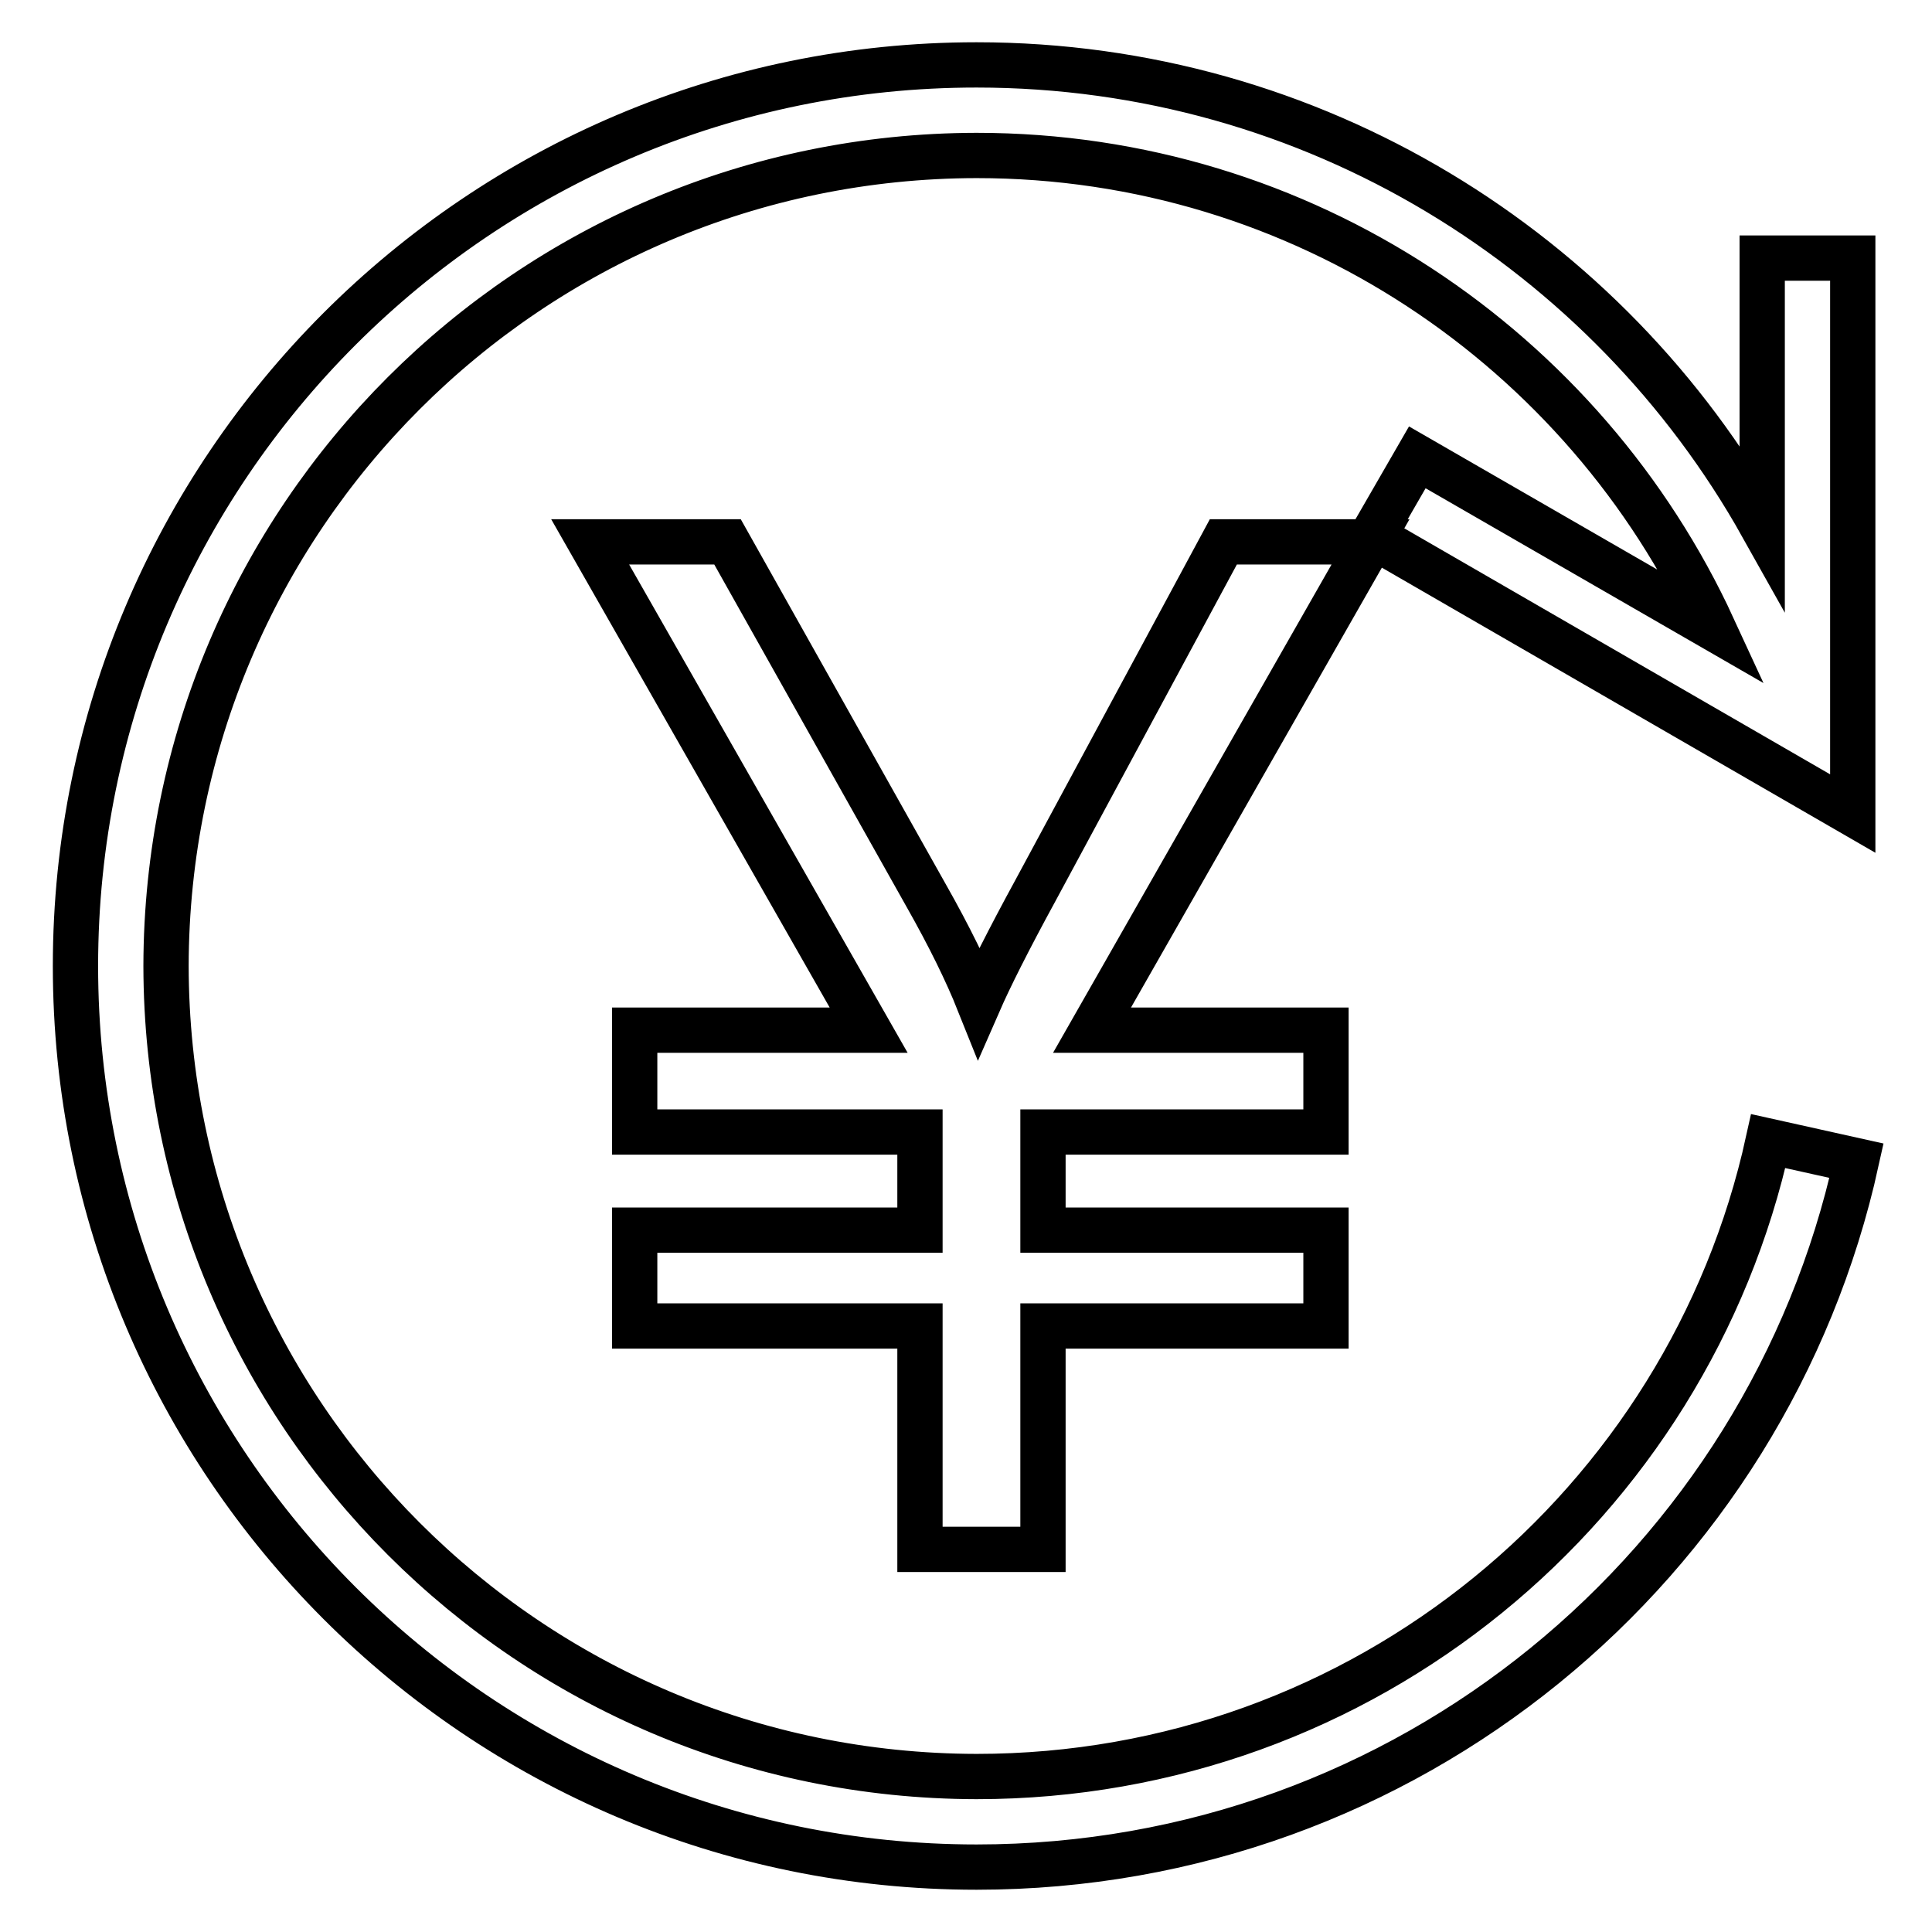
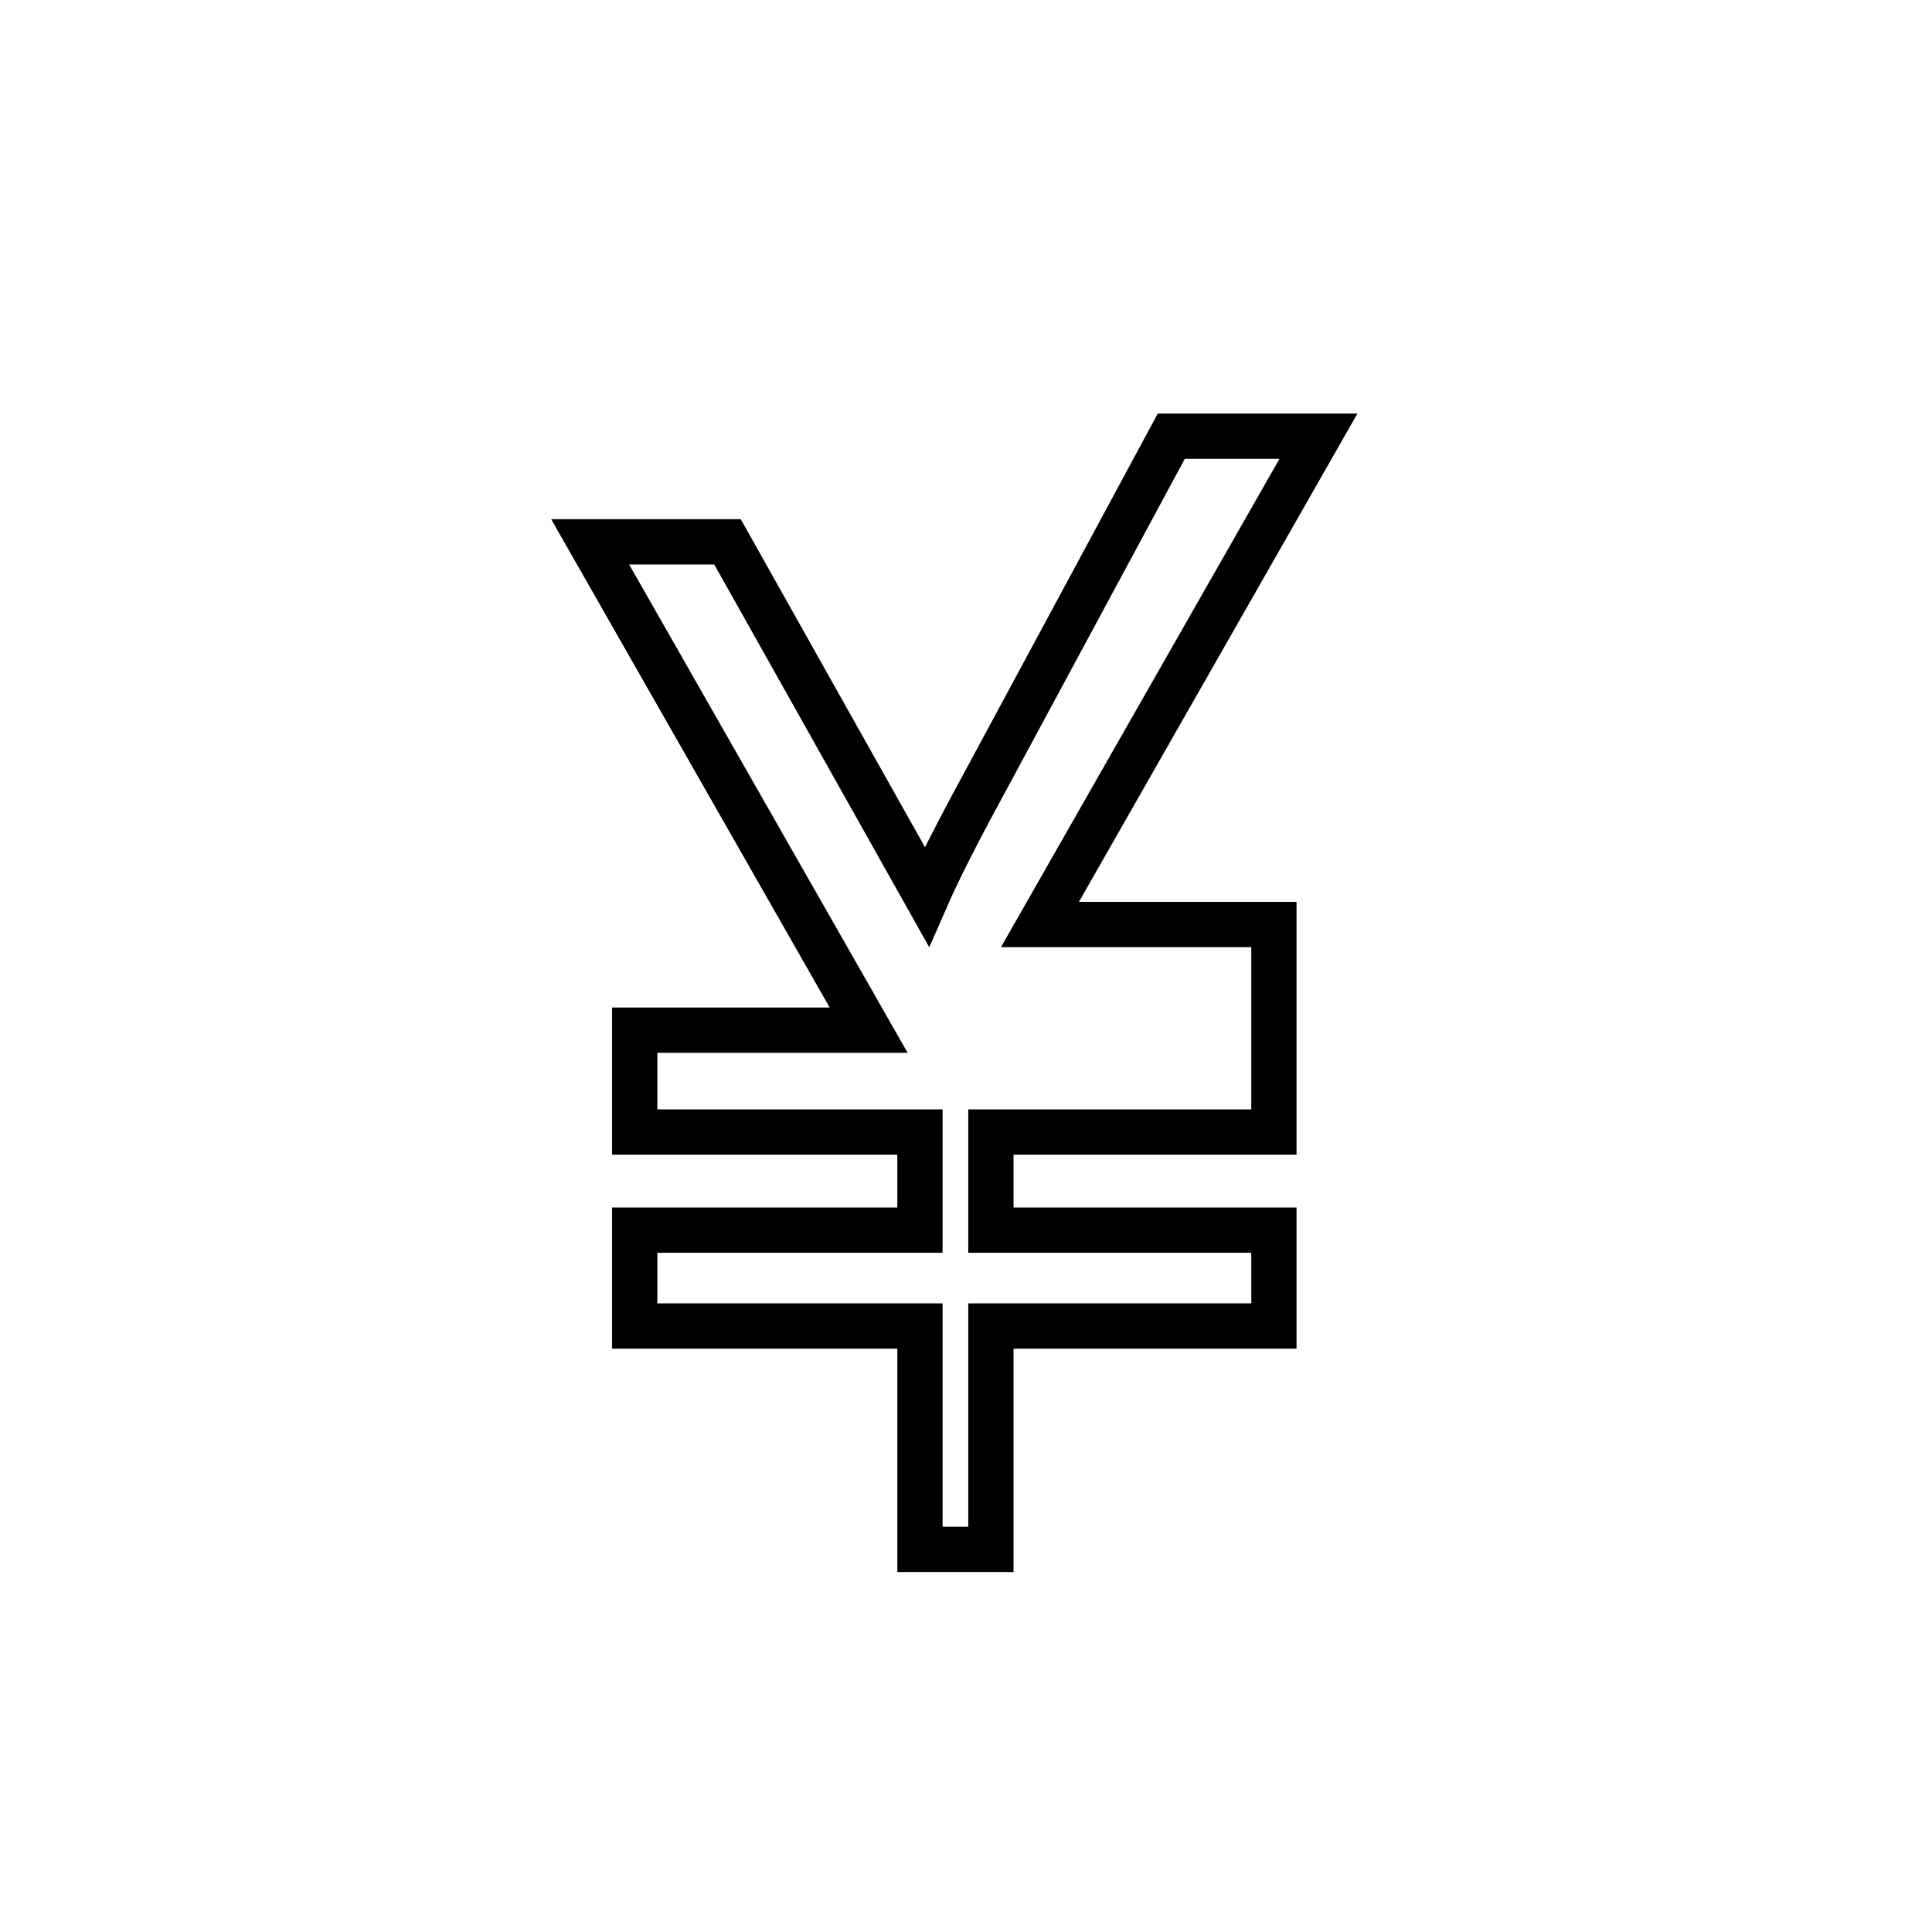
<svg xmlns="http://www.w3.org/2000/svg" version="1.1" x="0px" y="0px" viewBox="0 0 256 256" enable-background="new 0 0 256 256" xml:space="preserve">
  <g>
    <g>
-       <path stroke-width="6" fill-opacity="0" stroke="#000000" d="M121.9,205.3v-29.6H84.1V163h37.8v-13H84.1v-13.5h31L78.2,71.8h18.2l26.4,47c3,5.3,5.3,10,6.9,14c1.4-3.2,3.9-8.2,7.5-14.8l24.9-46.2h19.5l-36.9,64.7h31V150h-37.5v13h37.5v12.7h-37.5v29.6L121.9,205.3L121.9,205.3z" />
-       <path stroke-width="6" fill-opacity="0" stroke="#000000" d="M234.3,151.2c-10.6,48.2-53.5,84.2-104.9,84.2C70.1,235.3,22.1,187.3,22,128C22.1,68.7,70.1,20.7,129.4,20.6c43.3,0,80.6,25.7,97.6,62.6l-39.2-22.6l-6,10.4l63.7,36.8l0-73.6h-12v35.5C213.1,33.3,174.1,8.6,129.4,8.6C63.5,8.6,10,62.1,10,128c0,65.9,53.5,119.4,119.4,119.4c57.1,0,104.8-40,116.6-93.6L234.3,151.2z" />
+       <path stroke-width="6" fill-opacity="0" stroke="#000000" d="M121.9,205.3v-29.6H84.1V163h37.8v-13H84.1v-13.5h31L78.2,71.8h18.2l26.4,47c1.4-3.2,3.9-8.2,7.5-14.8l24.9-46.2h19.5l-36.9,64.7h31V150h-37.5v13h37.5v12.7h-37.5v29.6L121.9,205.3L121.9,205.3z" />
    </g>
  </g>
</svg>